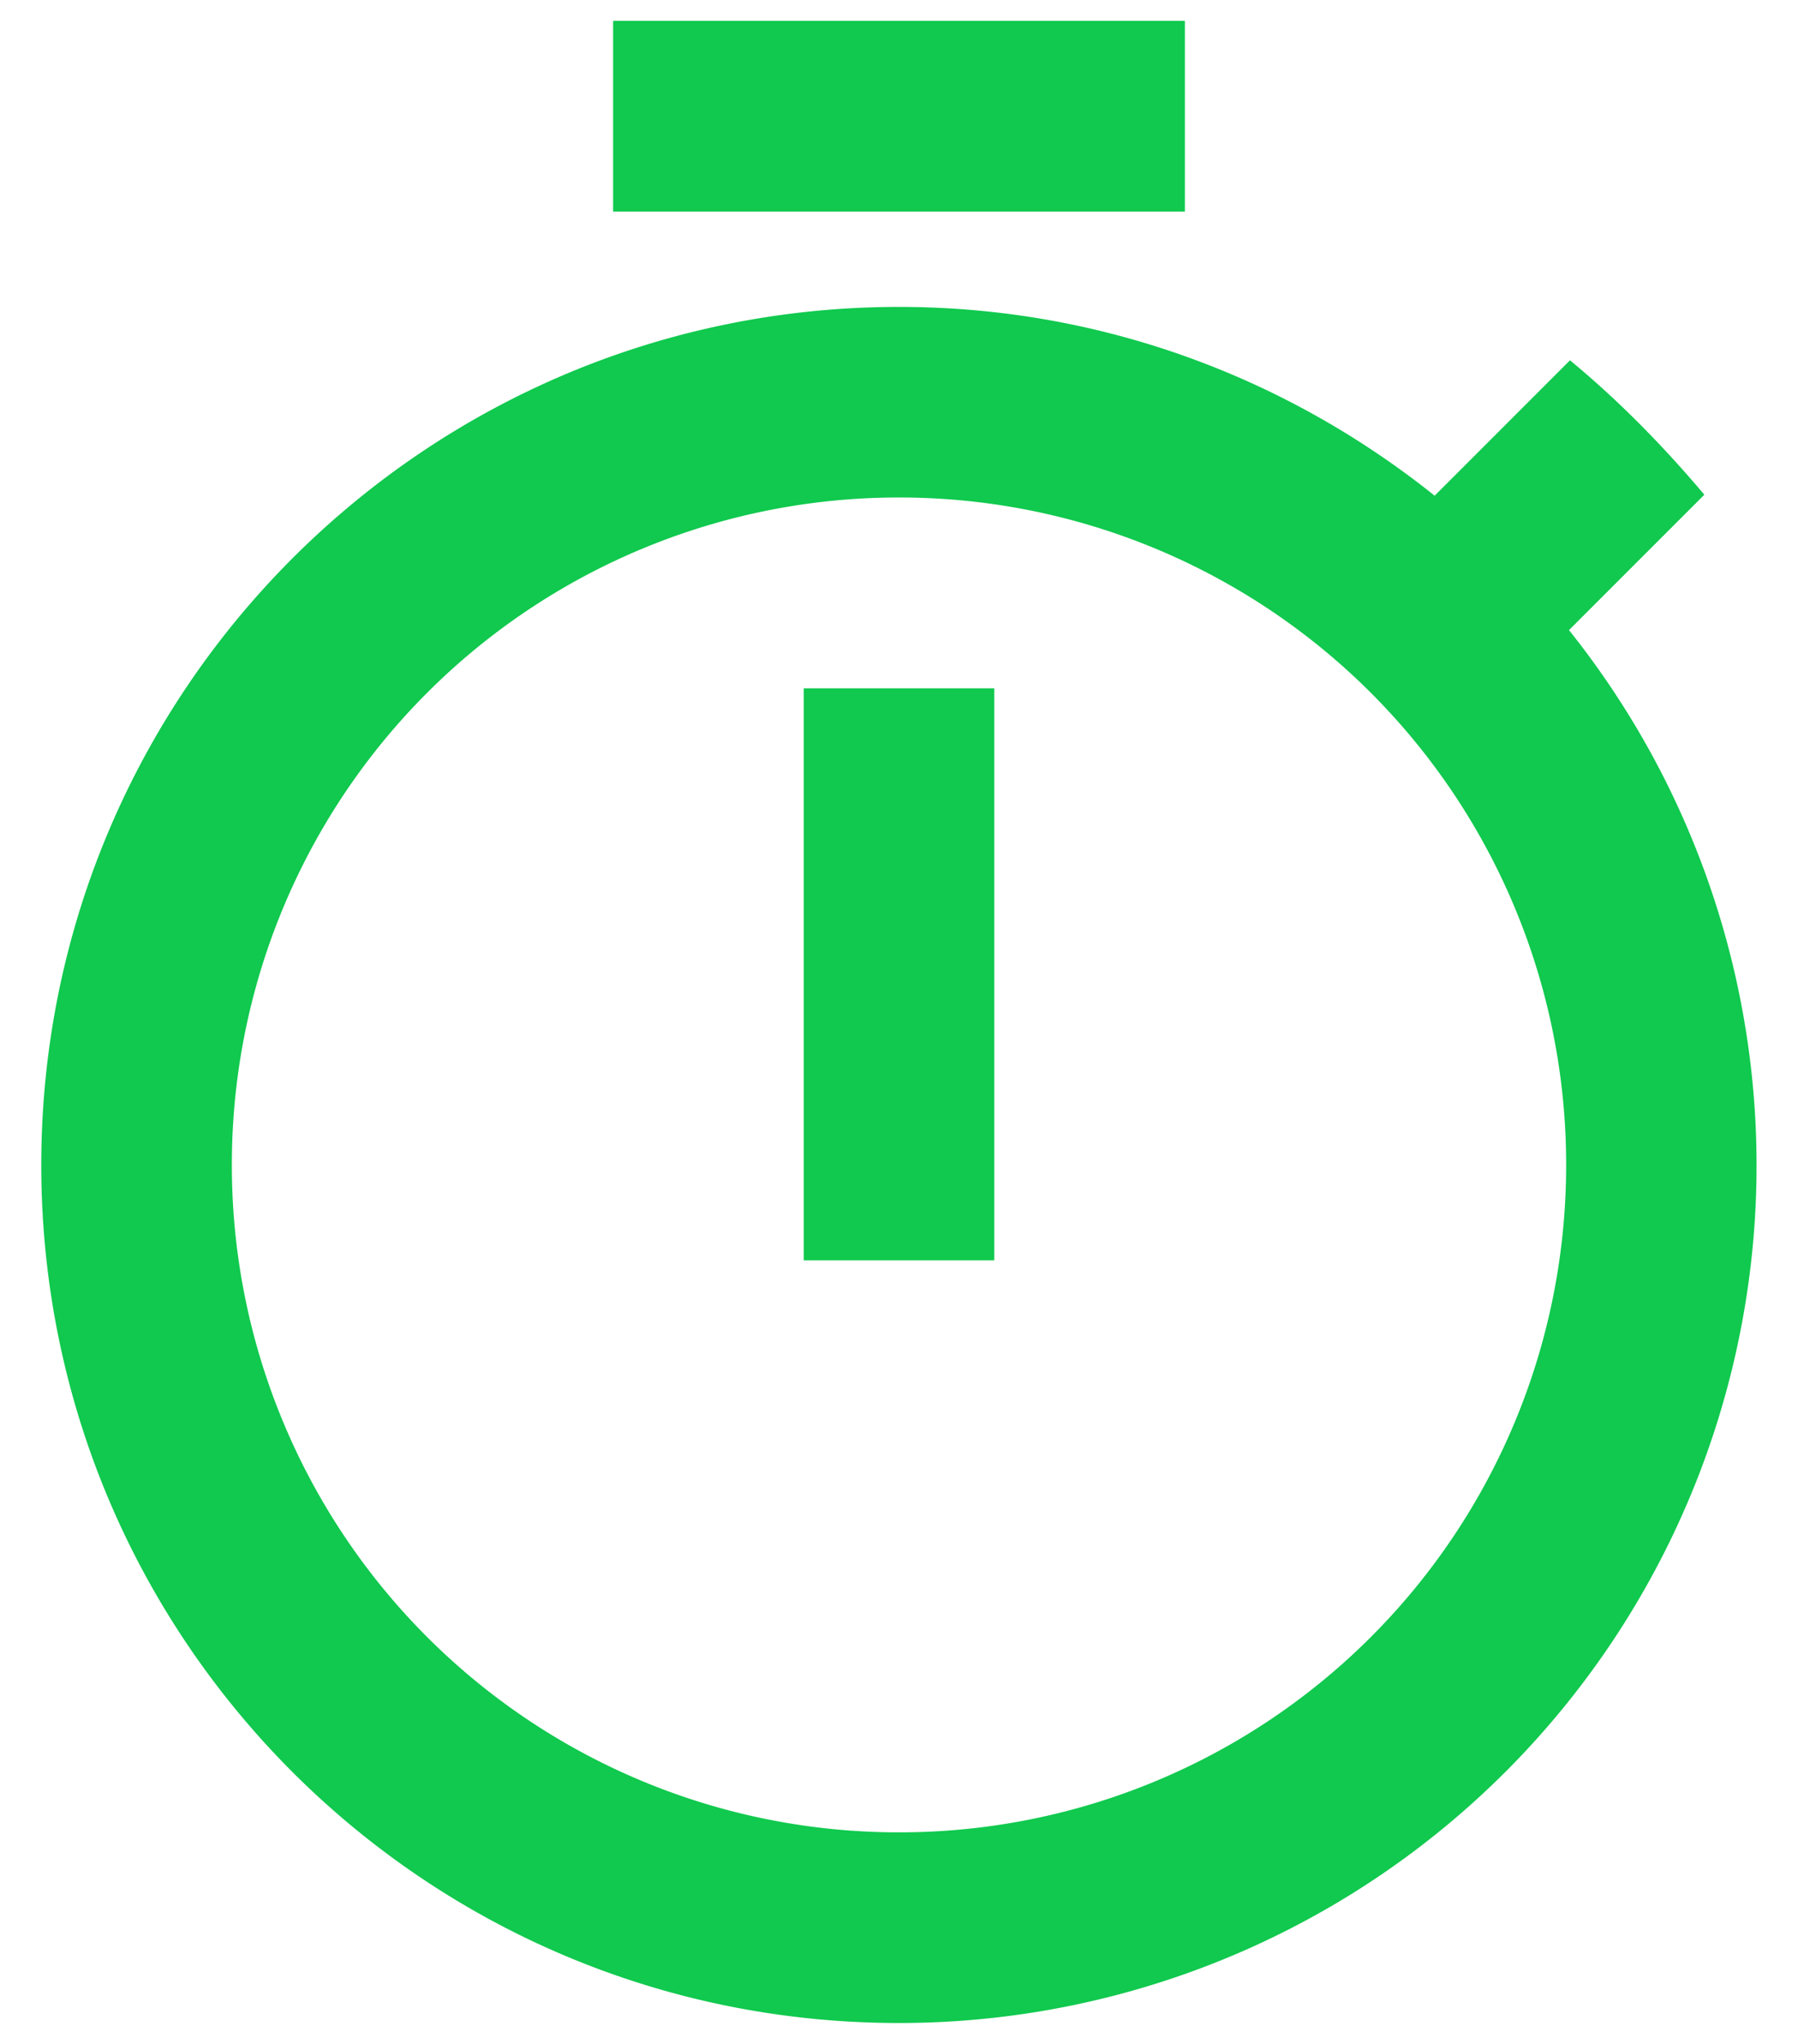
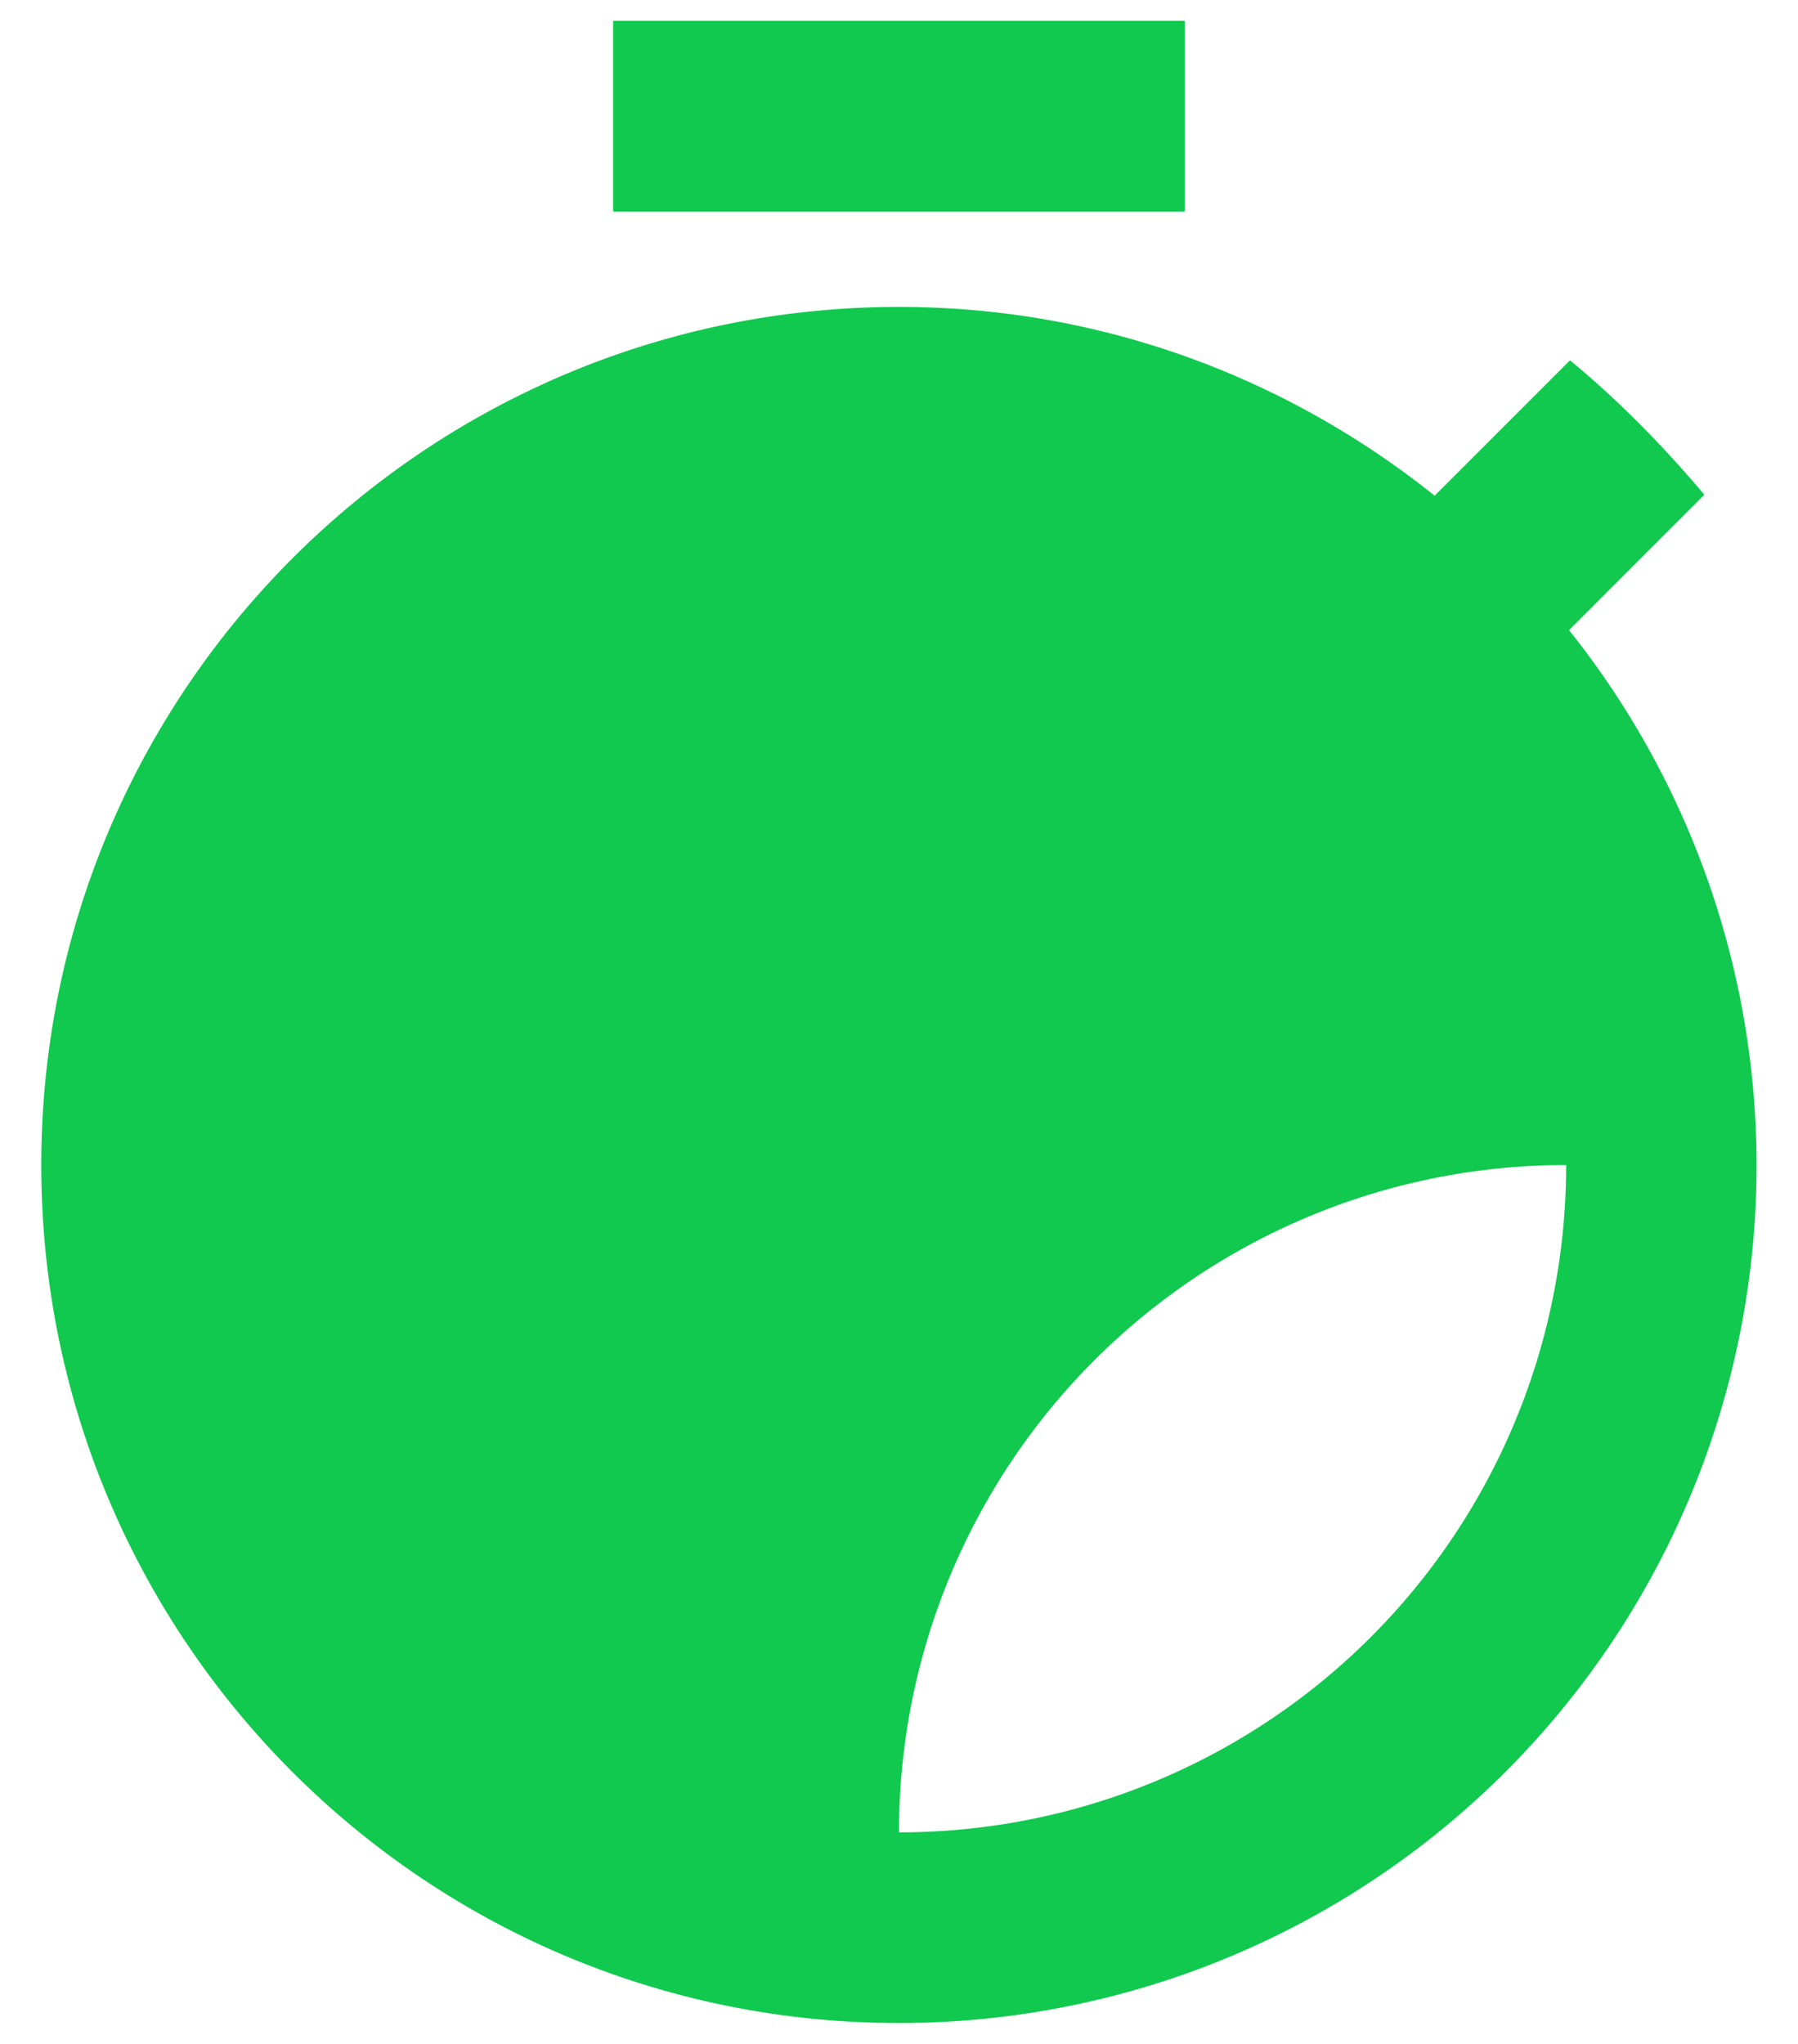
<svg xmlns="http://www.w3.org/2000/svg" width="22" height="25" viewBox="0 0 22 25">
  <g>
    <g>
-       <path fill="#10c94e" d="M19.163 14.25A8.157 8.157 0 0 0 11 6.085a8.157 8.157 0 0 0-8.163 8.163A8.157 8.157 0 0 0 11 22.412a8.157 8.157 0 0 0 8.163-8.163zm.035-6.543A10.489 10.489 0 0 1 11 24.744C5.193 24.745.505 20.046.505 14.25.505 8.453 5.205 3.754 11 3.754c2.472 0 4.746.863 6.554 2.309l1.656-1.656c.594.49 1.143 1.05 1.644 1.644l-1.656 1.656zm-9.364.712h2.332v6.996H9.834zm4.664-5.831H7.502V.255h6.996z" />
+       <path fill="#10c94e" d="M19.163 14.25a8.157 8.157 0 0 0-8.163 8.163A8.157 8.157 0 0 0 11 22.412a8.157 8.157 0 0 0 8.163-8.163zm.035-6.543A10.489 10.489 0 0 1 11 24.744C5.193 24.745.505 20.046.505 14.25.505 8.453 5.205 3.754 11 3.754c2.472 0 4.746.863 6.554 2.309l1.656-1.656c.594.49 1.143 1.05 1.644 1.644l-1.656 1.656zm-9.364.712h2.332v6.996H9.834zm4.664-5.831H7.502V.255h6.996z" />
    </g>
  </g>
</svg>